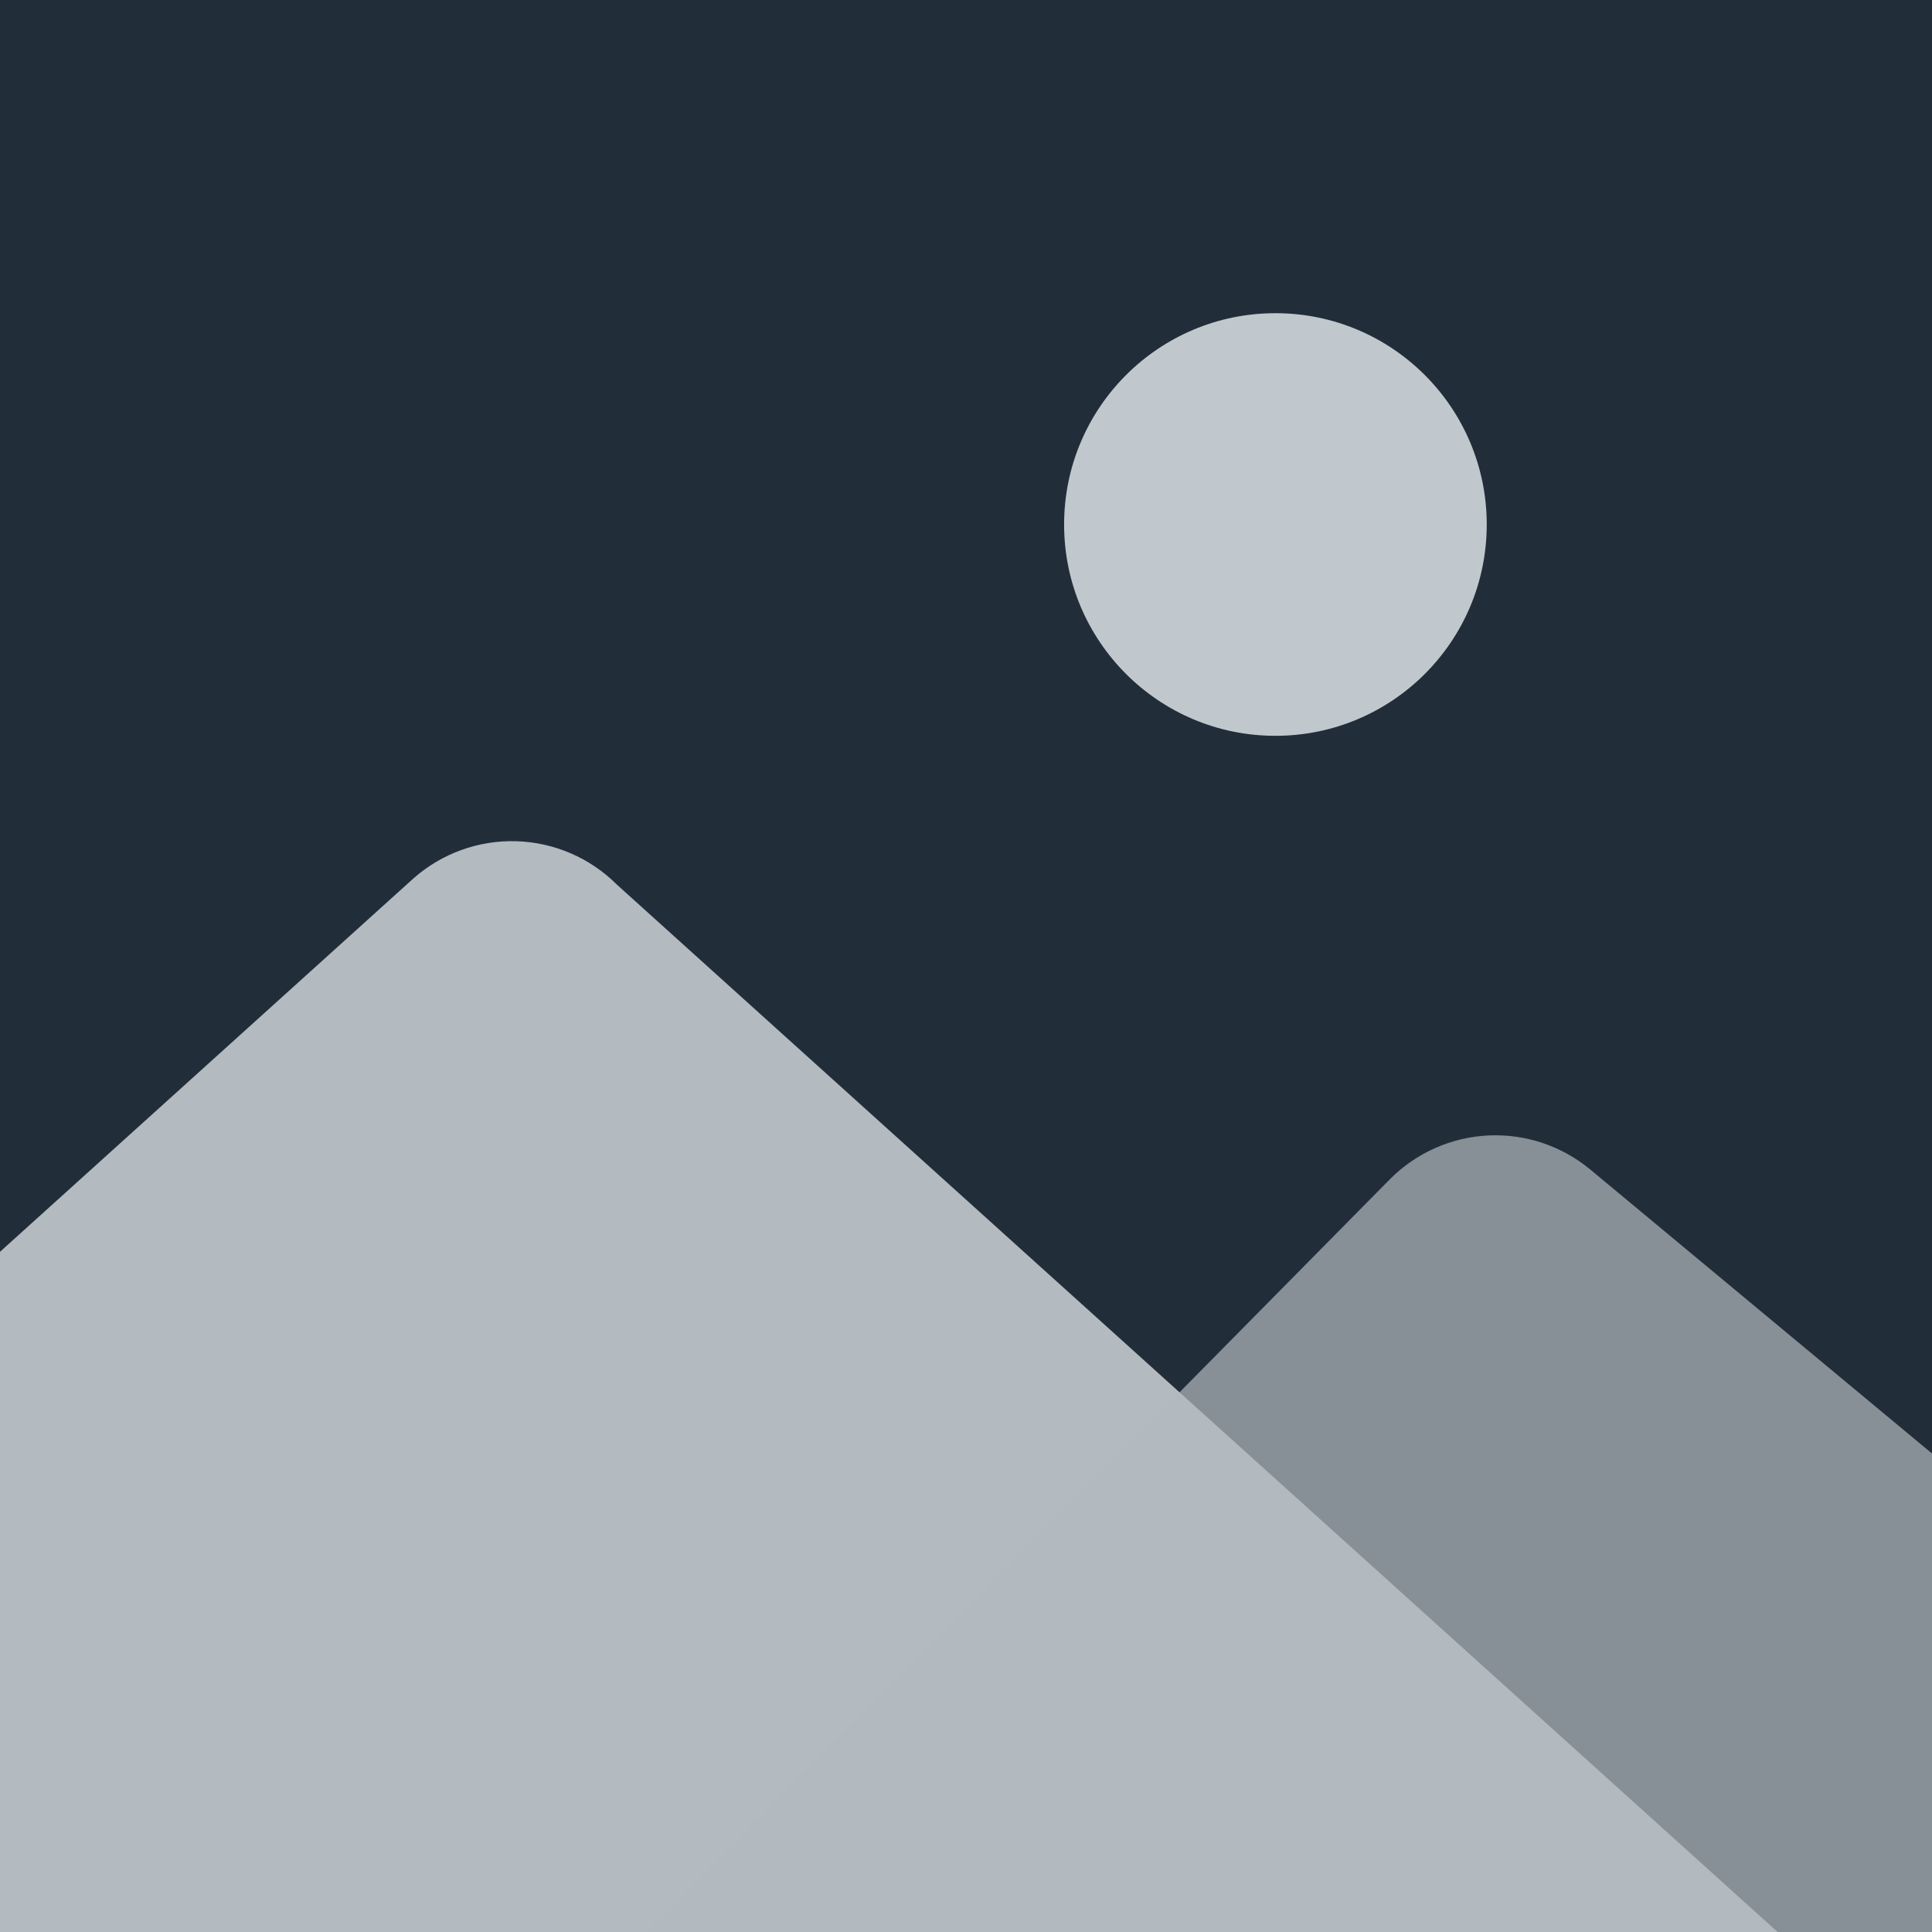
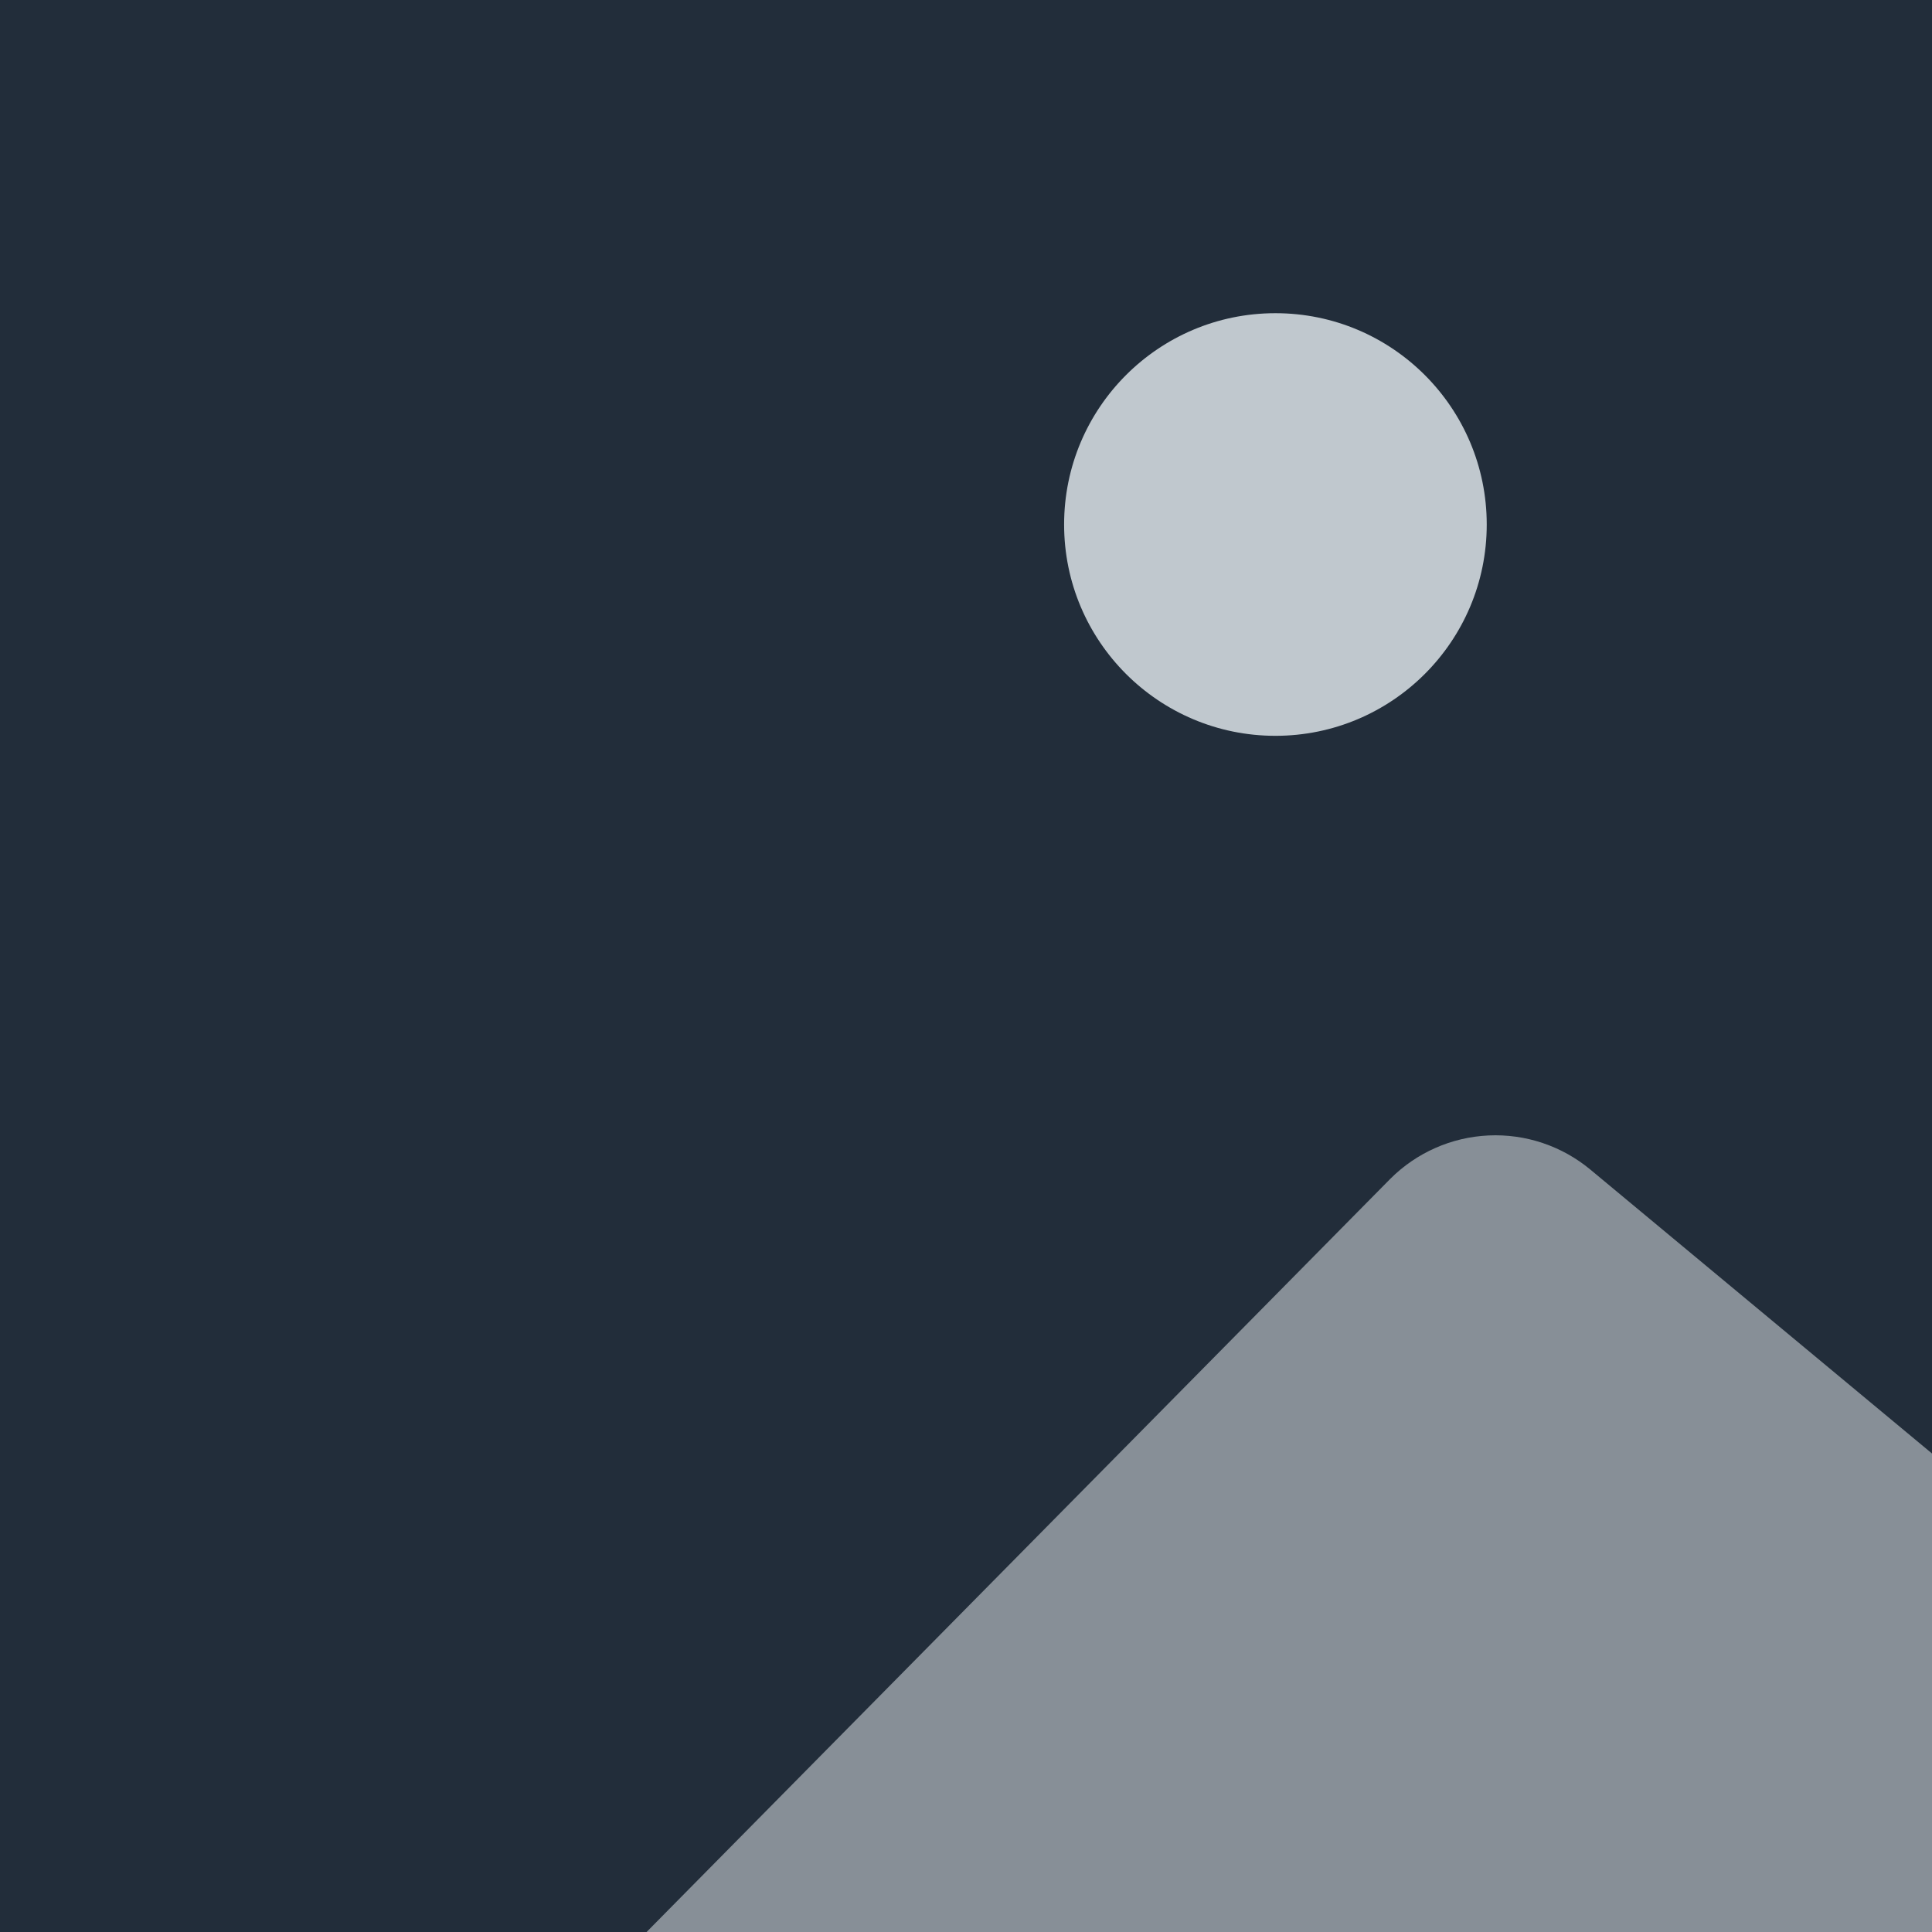
<svg xmlns="http://www.w3.org/2000/svg" width="512" height="512" viewBox="0 0 512 512" fill="none">
  <g clip-path="url(#clip0_1766_3886)">
    <path d="M0 0H512V512H0V0Z" fill="#222D3A" />
    <path d="M338 195C368.928 195 394 169.928 394 139C394 108.072 368.928 83 338 83C307.072 83 282 108.072 282 139C282 169.928 307.072 195 338 195Z" fill="#C0C8CE" />
-     <path d="M485.5 525L163.495 234.446C156.395 227.347 146.852 223.228 136.816 222.931C126.78 222.633 117.01 226.18 109.502 232.846L-214 525" fill="#B3BAC0" />
    <path opacity="0.7" d="M120.5 563.5L368.419 312.429C375.361 305.472 384.653 301.363 394.47 300.908C404.288 300.452 413.92 303.684 421.477 309.967L667 514" fill="#B3BAC0" />
  </g>
  <defs>
    <clipPath id="clip0_1766_3886">
      <rect width="512" height="512" fill="white" />
    </clipPath>
  </defs>
</svg>